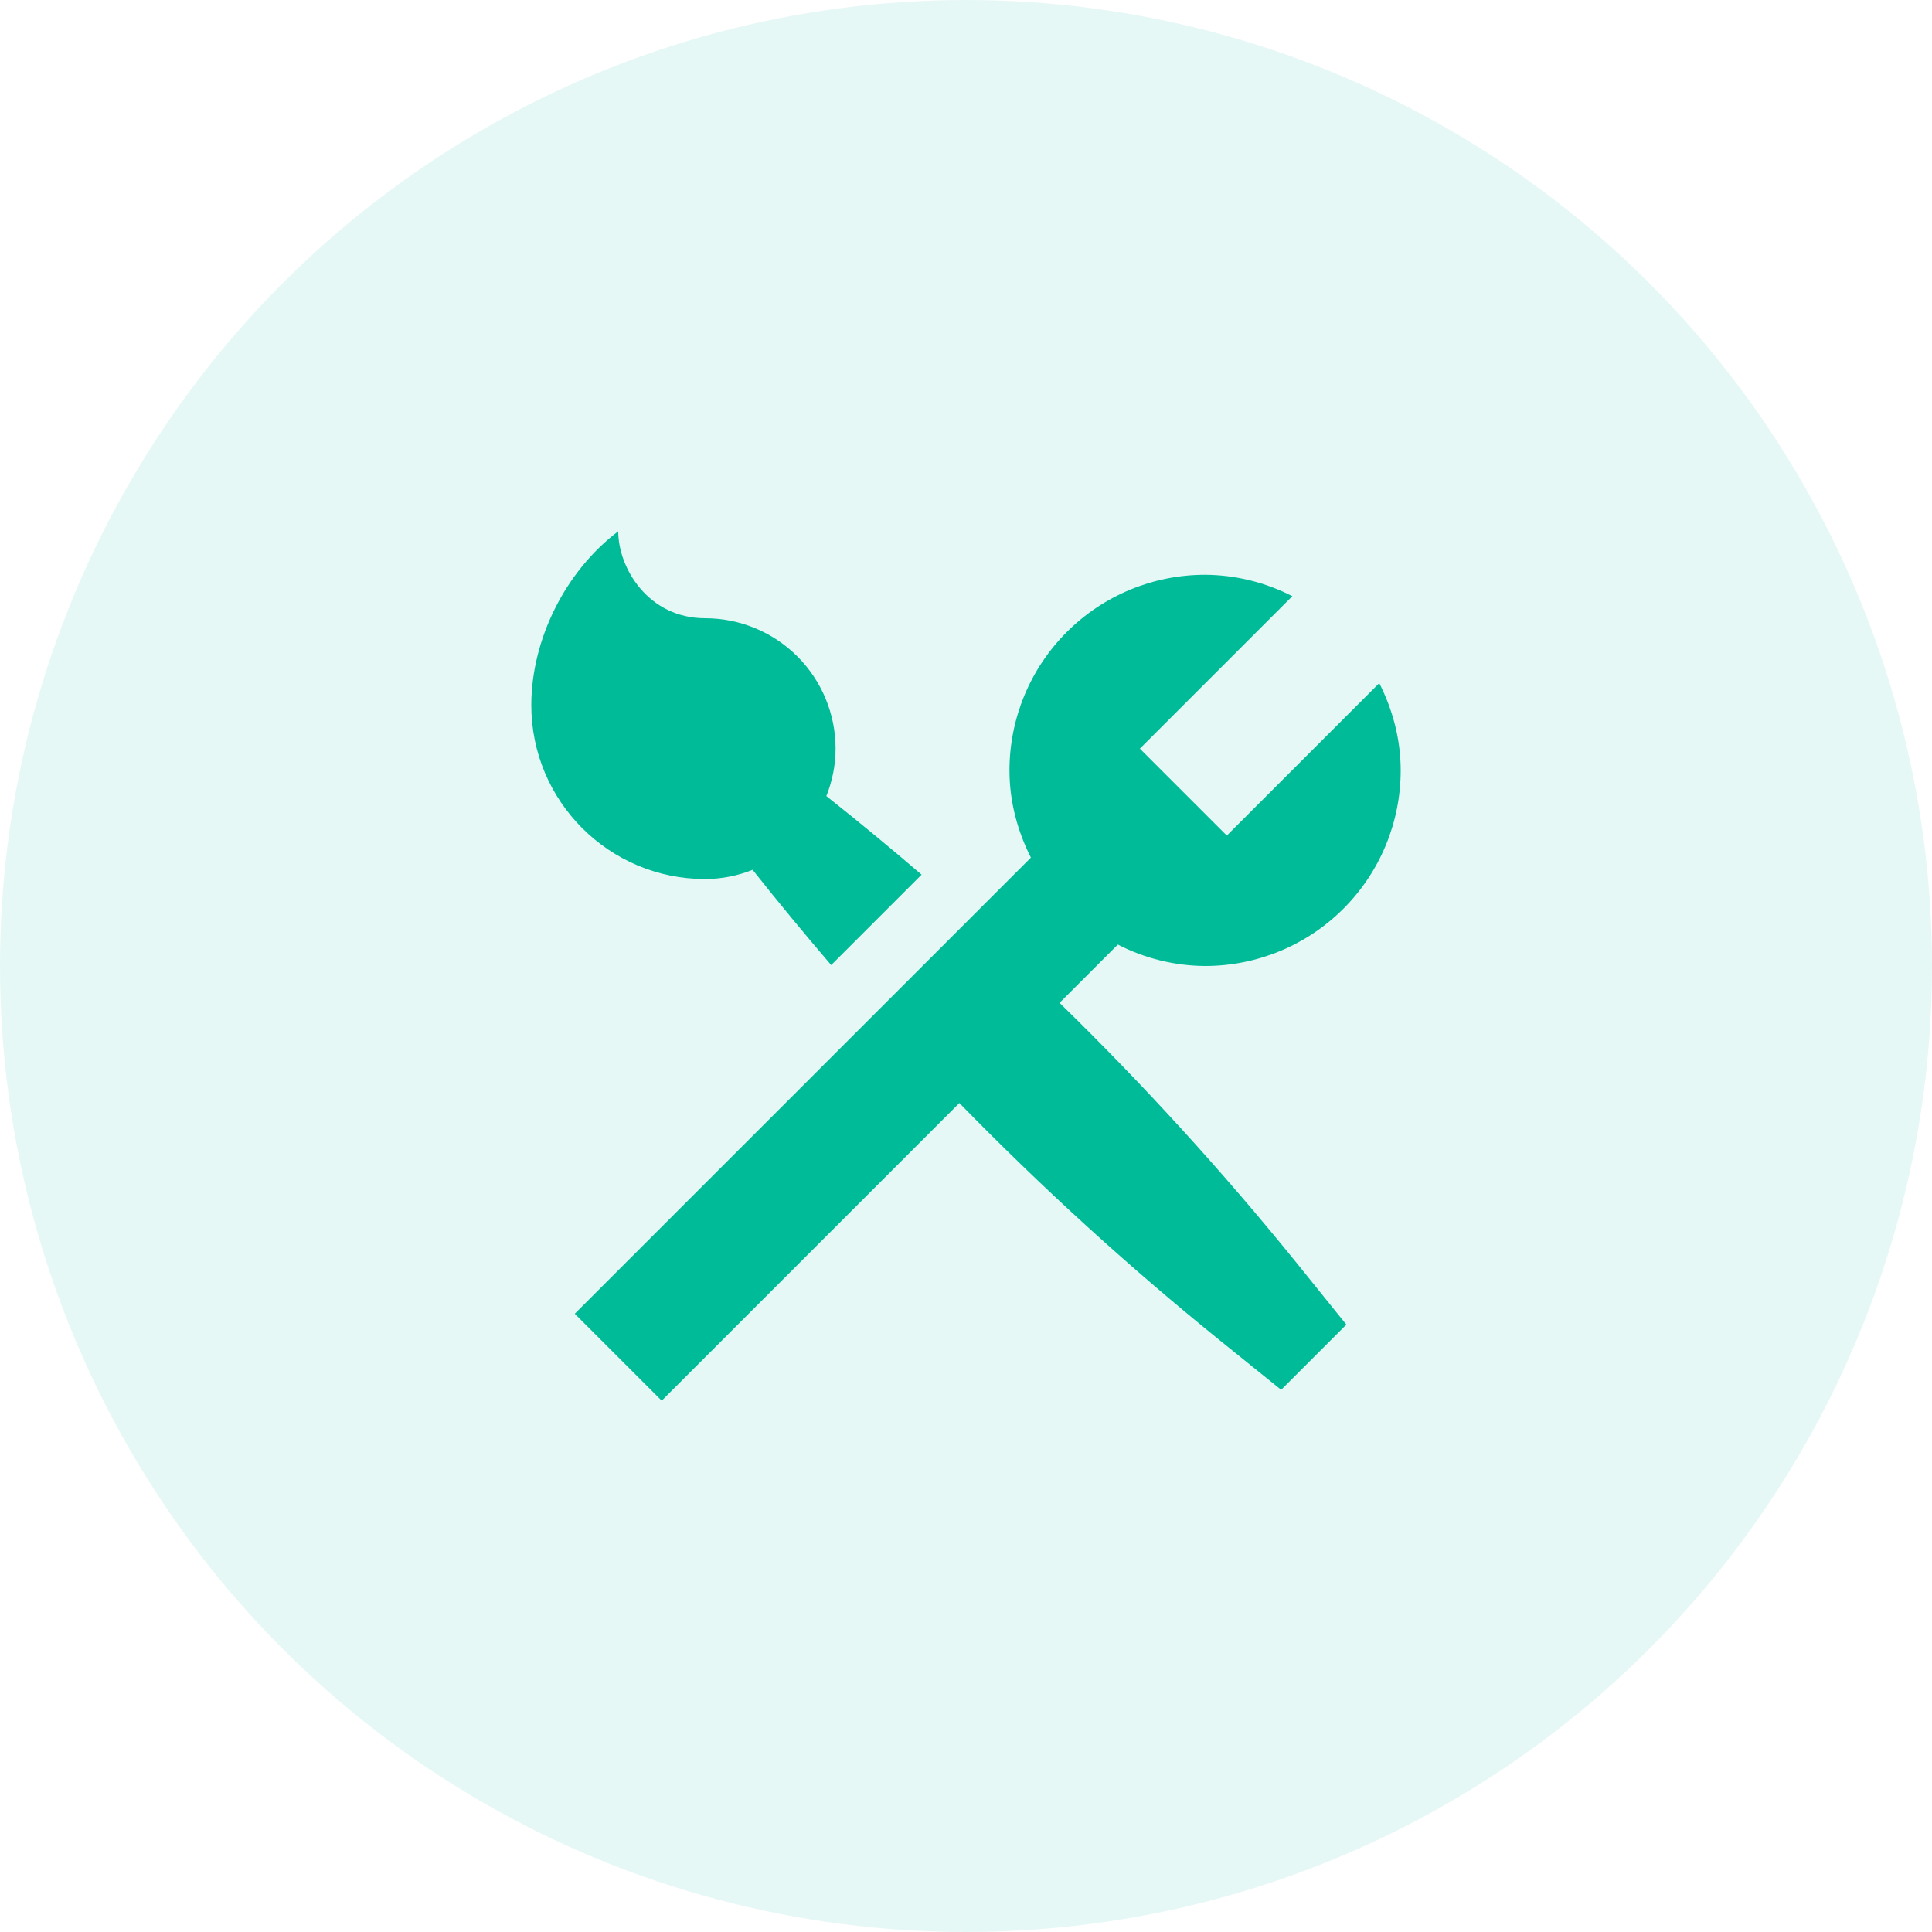
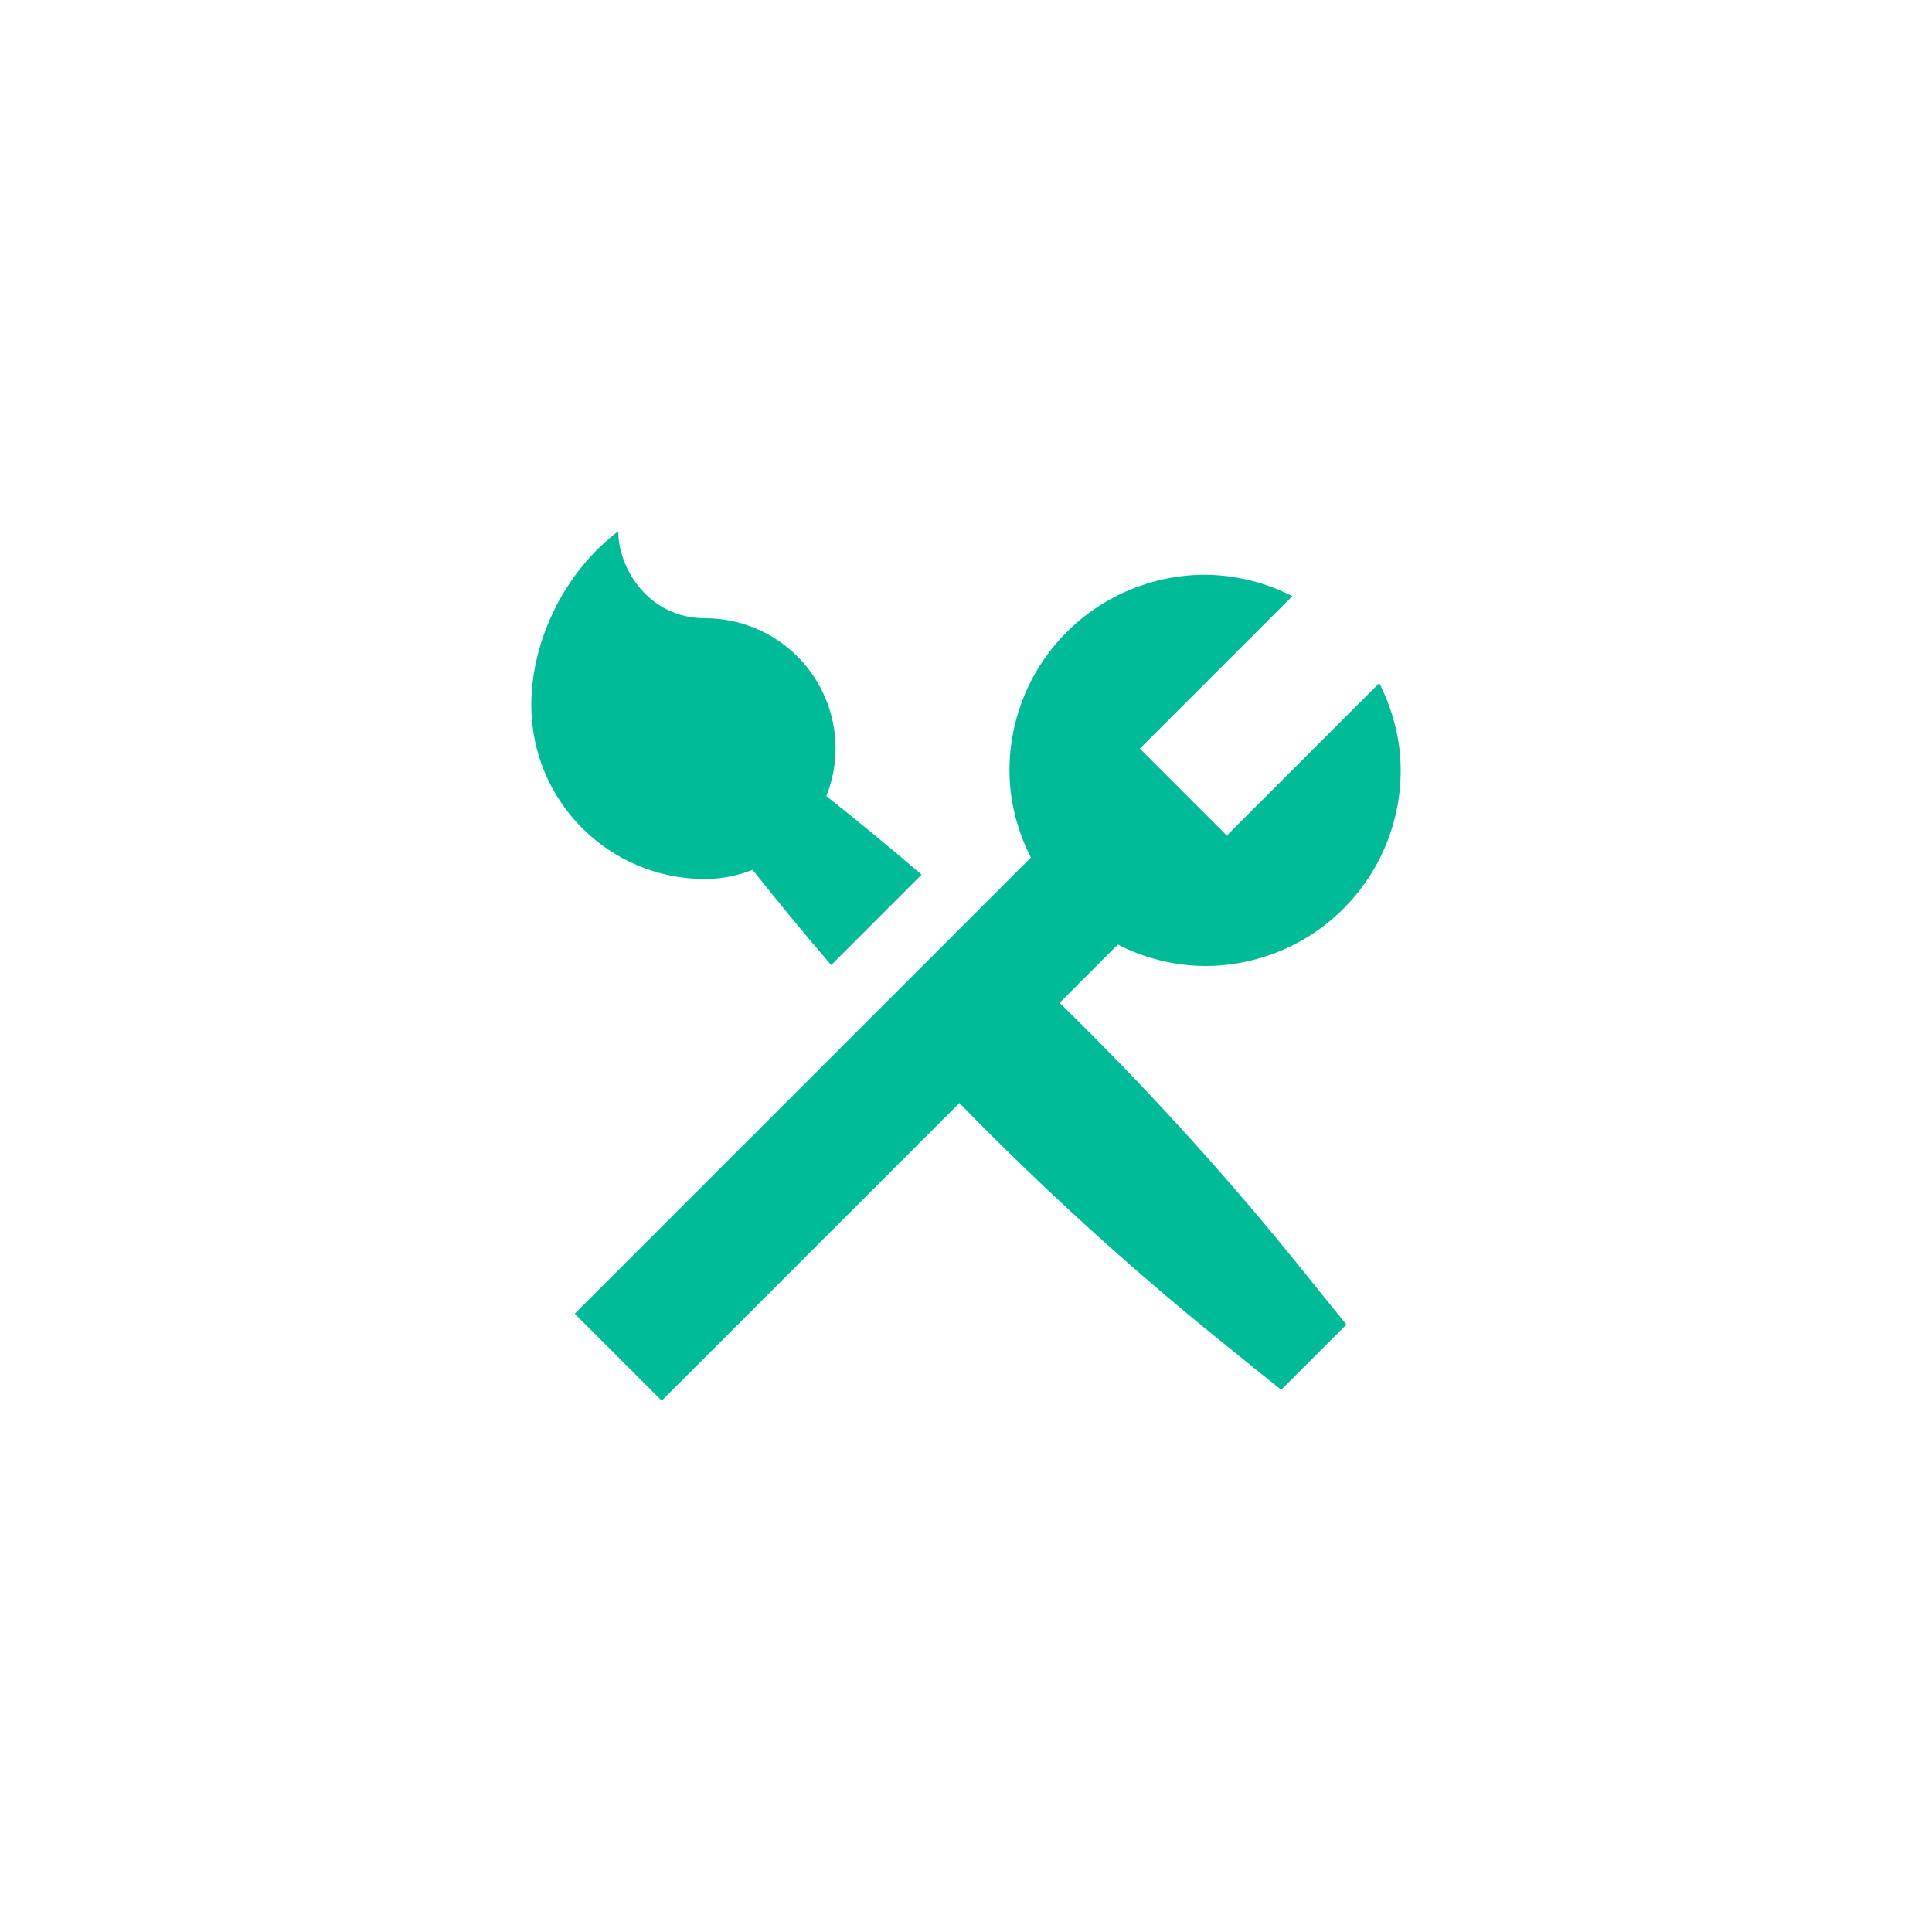
<svg xmlns="http://www.w3.org/2000/svg" width="80" height="80" viewBox="0 0 80 80" fill="none">
-   <circle opacity="0.1" cx="40" cy="40" r="40" fill="#00BB98" />
  <path d="M22 29.2C22 26.491 23.404 23.656 25.6 22C25.6 23.521 26.842 25.6 29.2 25.6C30.632 25.6 32.006 26.169 33.018 27.182C34.031 28.194 34.6 29.568 34.6 31C34.6 31.695 34.458 32.354 34.218 32.964C35.554 34.023 36.868 35.108 38.162 36.218L34.418 39.962C33.309 38.668 32.224 37.353 31.164 36.018C30.539 36.268 29.873 36.397 29.2 36.4C25.222 36.4 22 33.178 22 29.2ZM43.874 41.526L46.287 39.113C47.405 39.688 48.643 39.992 49.9 40C52.048 40 54.108 39.147 55.628 37.628C57.147 36.108 58 34.048 58 31.9C58 30.595 57.662 29.378 57.113 28.287L50.8 34.6L47.2 31L53.513 24.687C52.395 24.112 51.157 23.808 49.9 23.8C47.752 23.8 45.691 24.653 44.172 26.172C42.653 27.692 41.8 29.752 41.8 31.9C41.8 33.205 42.138 34.422 42.687 35.513L23.8 54.4L27.4 58L39.726 45.674C43.117 49.152 46.709 52.427 50.485 55.482L53.05 57.55L55.75 54.85L53.682 52.285C50.627 48.509 47.352 44.916 43.874 41.526Z" fill="#00BB98" />
</svg>